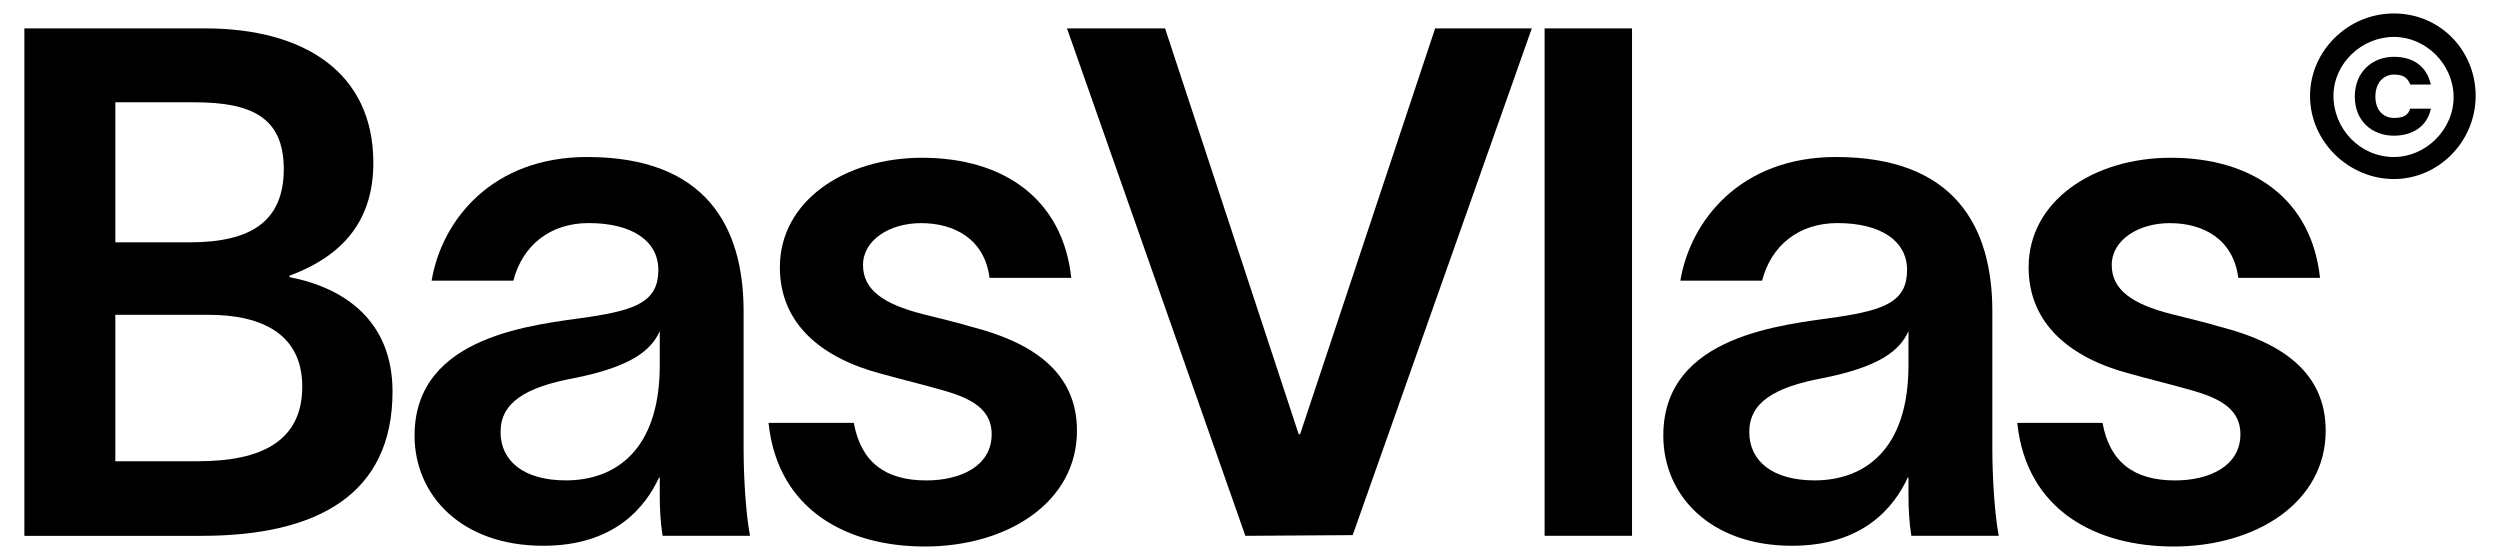
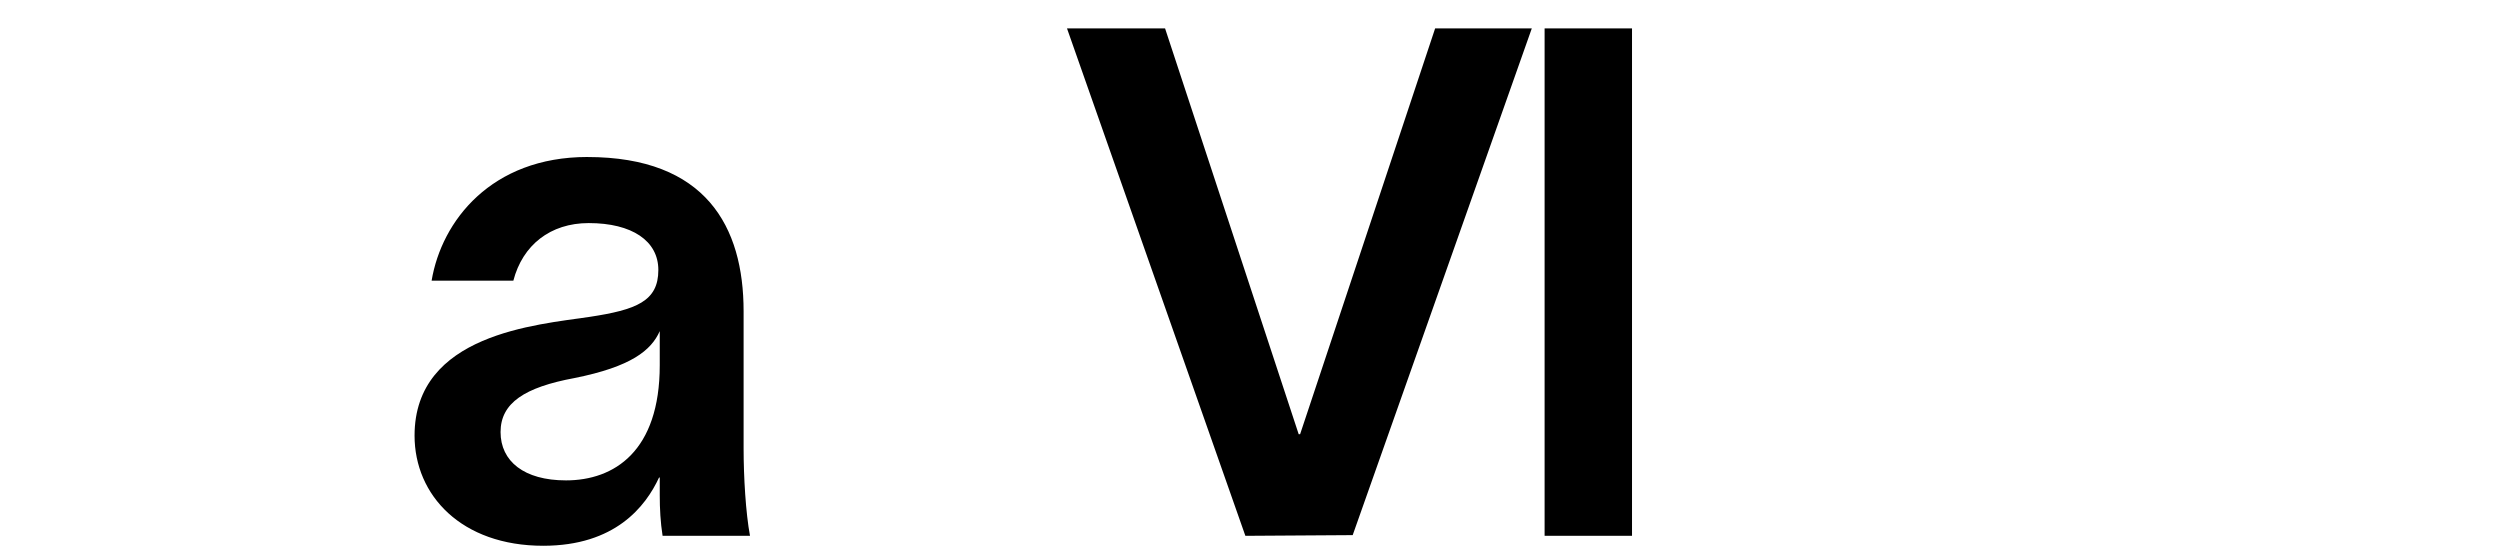
<svg xmlns="http://www.w3.org/2000/svg" id="Layer_1" version="1.1" viewBox="0 0 1172.34 262.58">
-   <path d="M11.43,13.31h84.65c46.99,0,78.99,21,78.99,62.99,0,26.33-13.33,43.33-39.33,52.99v.67c26,5,48.33,20.66,48.33,53.66,0,48.33-35.33,67.66-89.65,67.66H11.43V13.31ZM89.08,113.63c28.33,0,43.99-9.67,43.99-34.33s-15.66-31.33-41.99-31.33h-36.99v65.66h34.99ZM93.08,216.28c29.33,0,48.66-9.33,48.66-34.99,0-24-18-33.66-43.99-33.66h-43.66v68.66h38.99Z" />
  <path d="M275.38,73.63c55.66,0,73.32,32.66,73.32,72.32v64.32c0,13.33,1,30.33,3,40.99h-40.99c-1-6.33-1.33-12.67-1.33-19v-8.33h-.33c-6.33,13.66-20.66,32-54.33,32-38.33,0-60.32-23.66-60.32-51.66,0-47.66,57.32-51.99,81.99-55.66,22-3.33,32.33-7.33,32.33-22,0-13.66-12.33-22-32.66-22-18,0-31,10.33-35.33,27h-38.33c4.67-28,28-57.99,72.99-57.99ZM265.39,225.27c22.66,0,43.99-13.66,43.99-53.99v-16c-4,9-13.33,16.66-39.99,22-23.33,4.33-34.66,11.66-34.66,25.33s11,22.66,30.66,22.66Z" />
-   <path d="M432.03,104.63c-15,0-27.33,8-27.33,19.66s9.67,18.33,28,23c7.67,2,15.33,3.67,23,6,28.66,7.33,49.33,21.33,49.33,48.66,0,33.66-32.66,54.33-71.32,54.33-35.99,0-68.99-16.66-73.32-57.99h39.99c3.33,18.33,14.66,27,33.99,27,16,0,30.66-6.67,30.66-21.66,0-13.67-13-18-26.66-21.66-8.33-2.33-16.66-4.33-25-6.67-28-7.33-47.66-23.33-47.66-49.99,0-31,30.33-51.33,66.66-51.33,38.33,0,65.99,19.33,69.99,56.32h-38.33c-2.33-18.33-16.66-25.66-32-25.66Z" />
  <path d="M546.34,13.31l62.66,190.3h.67l63.32-190.3h45.33l-83.99,237.63-50.33.33L500.35,13.31h45.99Z" />
  <path d="M765.31,13.31v237.96h-40.99V13.31h40.99Z" />
-   <path d="M860.96,73.63c55.66,0,73.32,32.66,73.32,72.32v64.32c0,13.33,1,30.33,3,40.99h-40.99c-1-6.33-1.33-12.67-1.33-19v-8.33h-.33c-6.33,13.66-20.66,32-54.33,32-38.33,0-60.32-23.66-60.32-51.66,0-47.66,57.32-51.99,81.99-55.66,22-3.33,32.33-7.33,32.33-22,0-13.66-12.33-22-32.66-22-18,0-31,10.33-35.33,27h-38.33c4.67-28,28-57.99,72.99-57.99ZM850.96,225.27c22.66,0,43.99-13.66,43.99-53.99v-16c-4,9-13.33,16.66-39.99,22-23.33,4.33-34.66,11.66-34.66,25.33s11,22.66,30.66,22.66Z" />
-   <path d="M1017.6,104.63c-15,0-27.33,8-27.33,19.66s9.67,18.33,28,23c7.67,2,15.33,3.67,23,6,28.66,7.33,49.33,21.33,49.33,48.66,0,33.66-32.66,54.33-71.32,54.33-35.99,0-68.99-16.66-73.32-57.99h39.99c3.33,18.33,14.66,27,34,27,16,0,30.66-6.67,30.66-21.66,0-13.67-13-18-26.66-21.66-8.33-2.33-16.66-4.33-25-6.67-28-7.33-47.66-23.33-47.66-49.99,0-31,30.33-51.33,66.66-51.33,38.33,0,65.99,19.33,69.99,56.32h-38.33c-2.33-18.33-16.66-25.66-32-25.66Z" />
-   <path d="M1083.26,44.97c0-21,17.66-38.66,39.33-38.66s38.33,17.33,38.33,38.66-17.33,38.99-38.33,38.99-39.33-17.33-39.33-38.99ZM1122.58,73.63c15,0,28.33-13,28-28.66-.33-15-13-27.66-28-27.66s-28.33,12.33-28.33,27.66,12.33,28.66,28.33,28.66ZM1122.58,26.64c9,0,15.33,4.33,17.33,13h-9.67c-1.33-3.33-3.33-4.67-7.67-4.67-4.67,0-8.67,3.67-8.67,10.33s4,10,8.67,10,6.67-1.33,7.67-4.33h9.67c-1.67,8.33-8.67,12.66-17.33,12.66-10,0-18.33-6.67-18.33-18.33s8.33-18.66,18.33-18.66Z" />
</svg>